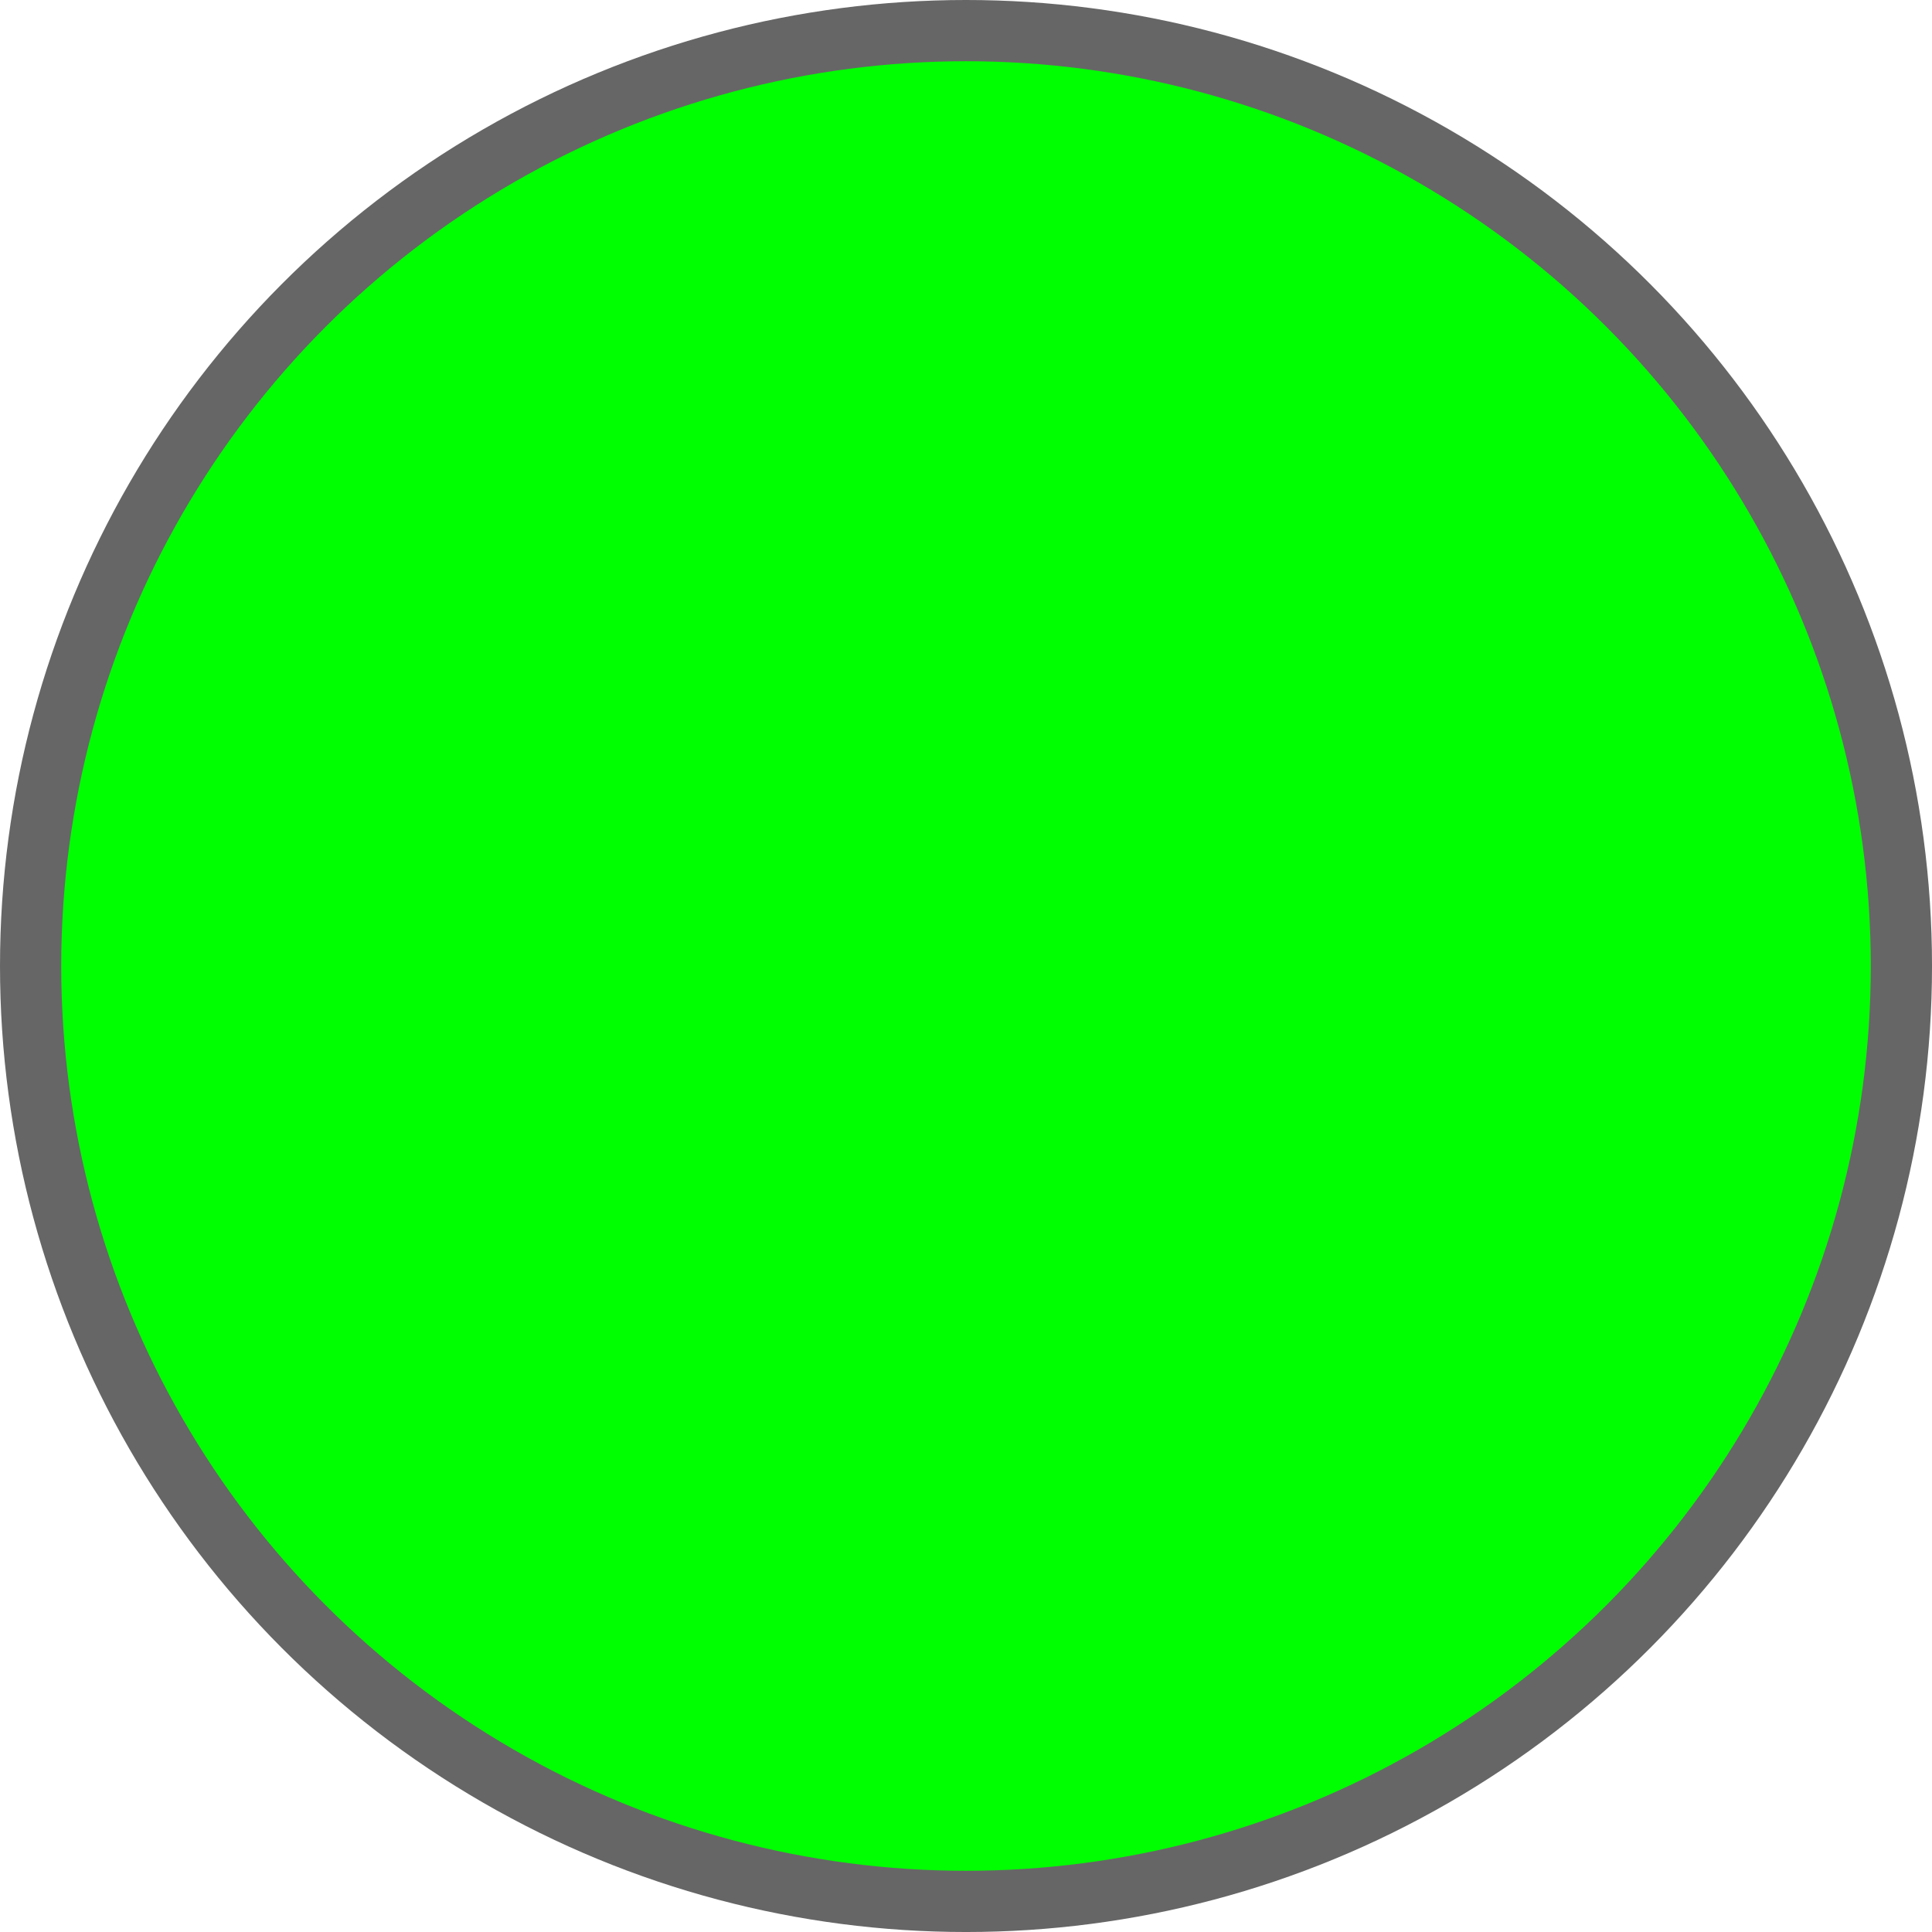
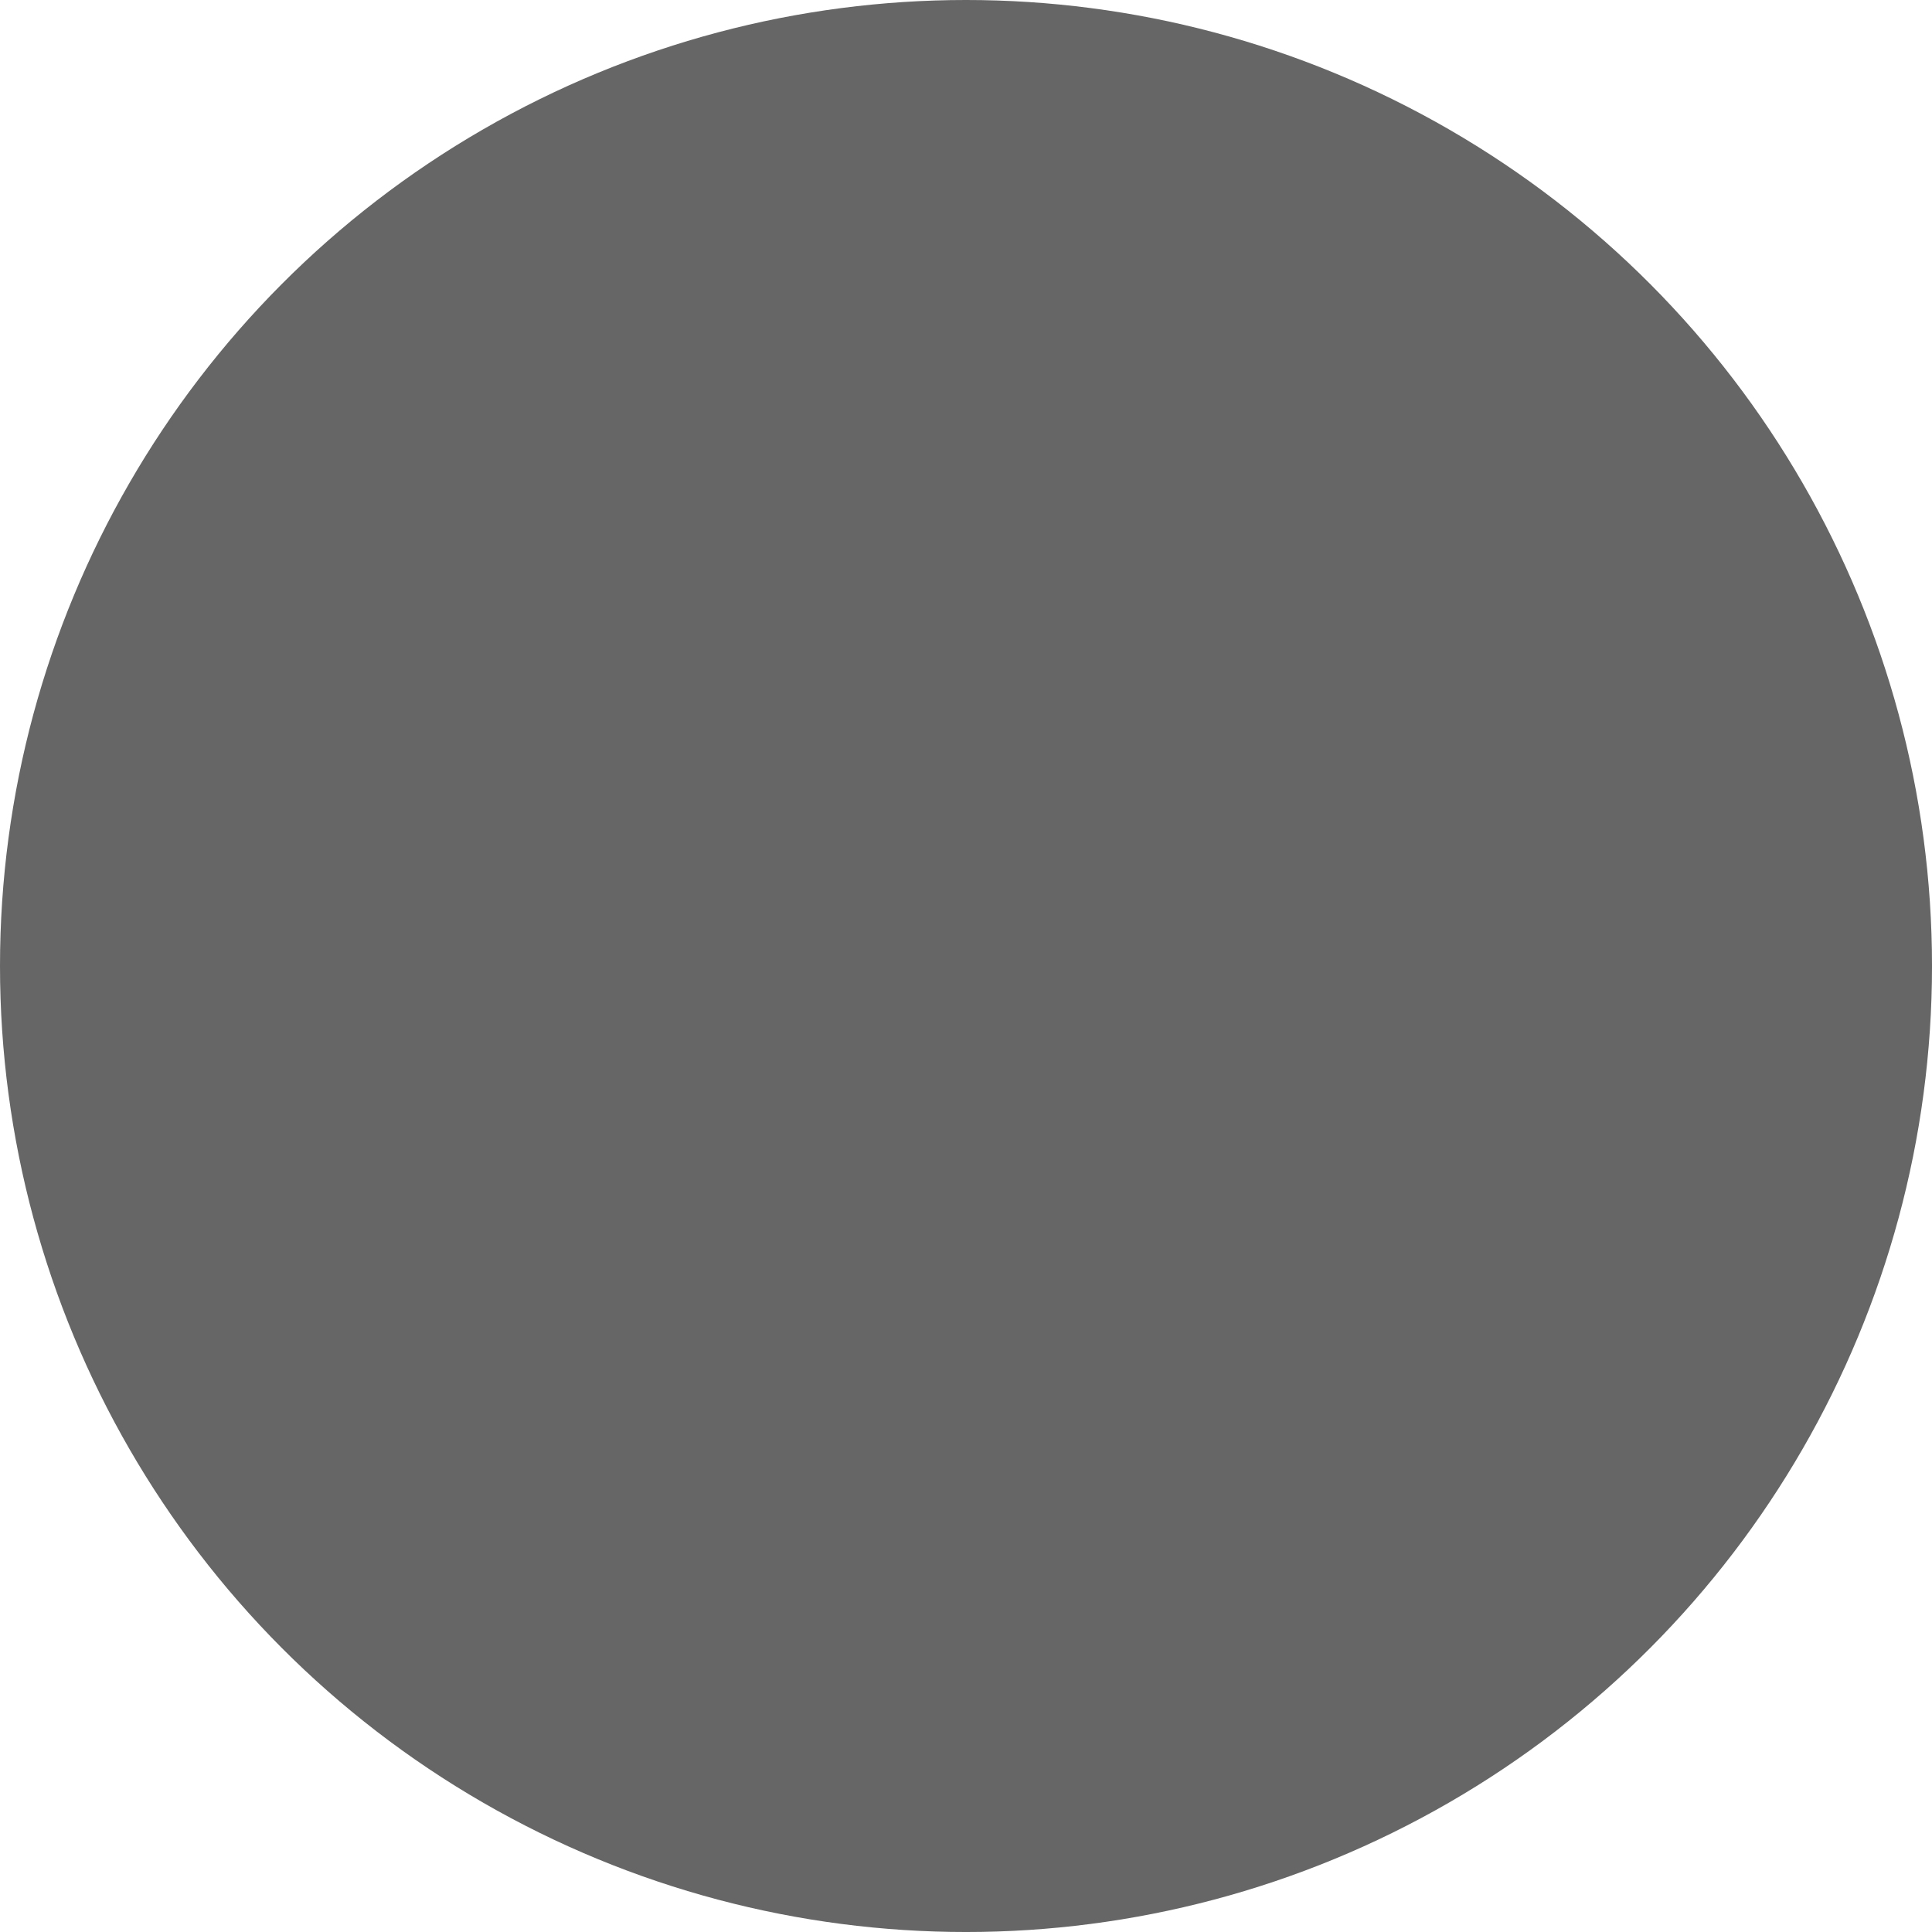
<svg xmlns="http://www.w3.org/2000/svg" xmlns:ns1="http://www.inkscape.org/namespaces/inkscape" xmlns:ns2="http://sodipodi.sourceforge.net/DTD/sodipodi-0.dtd" xml:space="preserve" width="20.136mm" height="20.136mm" style="shape-rendering:geometricPrecision; text-rendering:geometricPrecision; image-rendering:optimizeQuality; fill-rule:evenodd; clip-rule:evenodd" viewBox="0 0 175.031 175.031" id="svg3179" version="1.1" ns1:version="0.48.3.1 r9886" ns2:docname="28.svg">
  <ns2:namedview pagecolor="#ffffff" bordercolor="#666666" borderopacity="1" objecttolerance="10" gridtolerance="10" guidetolerance="10" ns1:pageopacity="0" ns1:pageshadow="2" ns1:window-width="640" ns1:window-height="480" id="namedview3191" showgrid="false" ns1:zoom="1.6538978" ns1:cx="97.385192" ns1:cy="39.427172" ns1:window-x="0" ns1:window-y="0" ns1:window-maximized="0" ns1:current-layer="svg3179" />
  <defs id="defs3181">
    <style type="text/css" id="style3183">
   
    .fil0 {fill:#1F1A17}
    .fil1 {fill:#84C225}
   
  </style>
  </defs>
  <g id="g3203">
    <g ns1:label="#g3200" id="shape">
      <circle style="fill: rgb(102, 102, 102);" ns2:ry="87.515602" ns2:rx="87.515602" ns2:cy="87.515602" ns2:cx="87.515602" id="circle3187" r="87.516" cy="87.516" cx="87.516" class="fil0" />
    </g>
    <g ns1:label="#g3197" id="light">
-       <circle style="fill: rgb(0, 255, 0);" ns2:ry="81.968903" ns2:rx="81.968903" ns2:cy="87.515602" ns2:cx="87.515602" id="circle3189" r="81.969" cy="87.516" cx="87.516" class="fil1" />
-     </g>
+       </g>
  </g>
</svg>